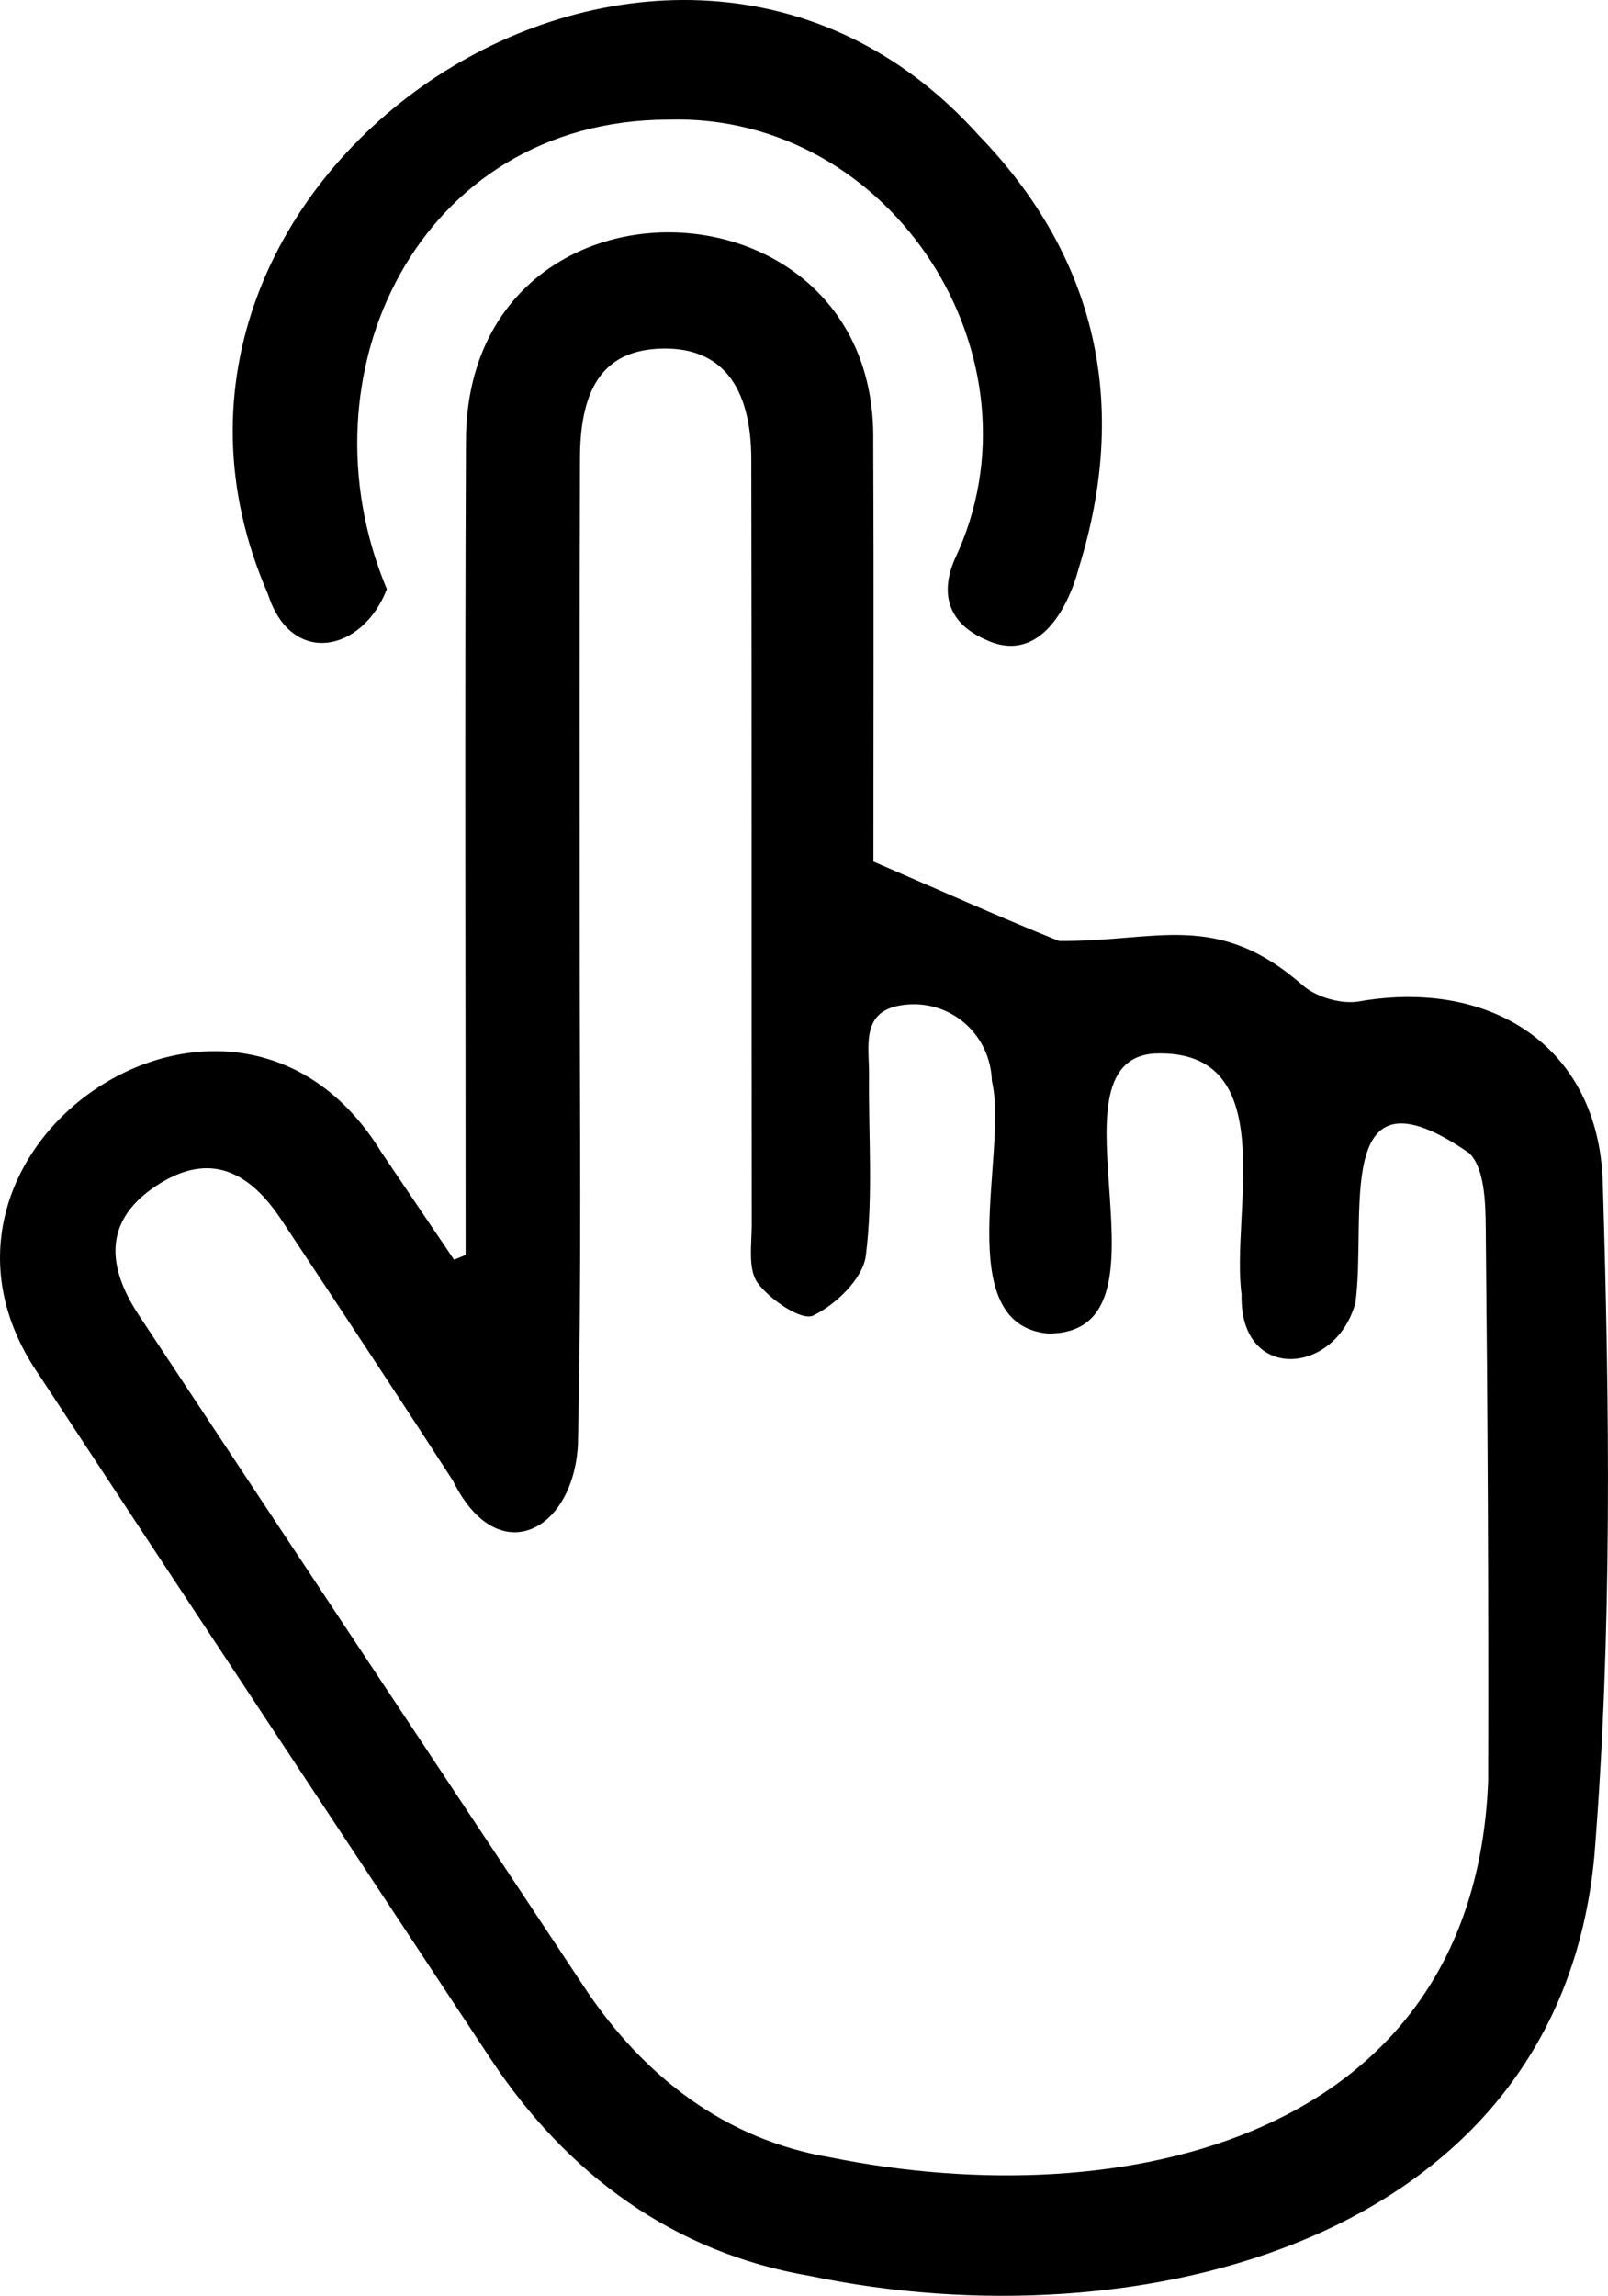
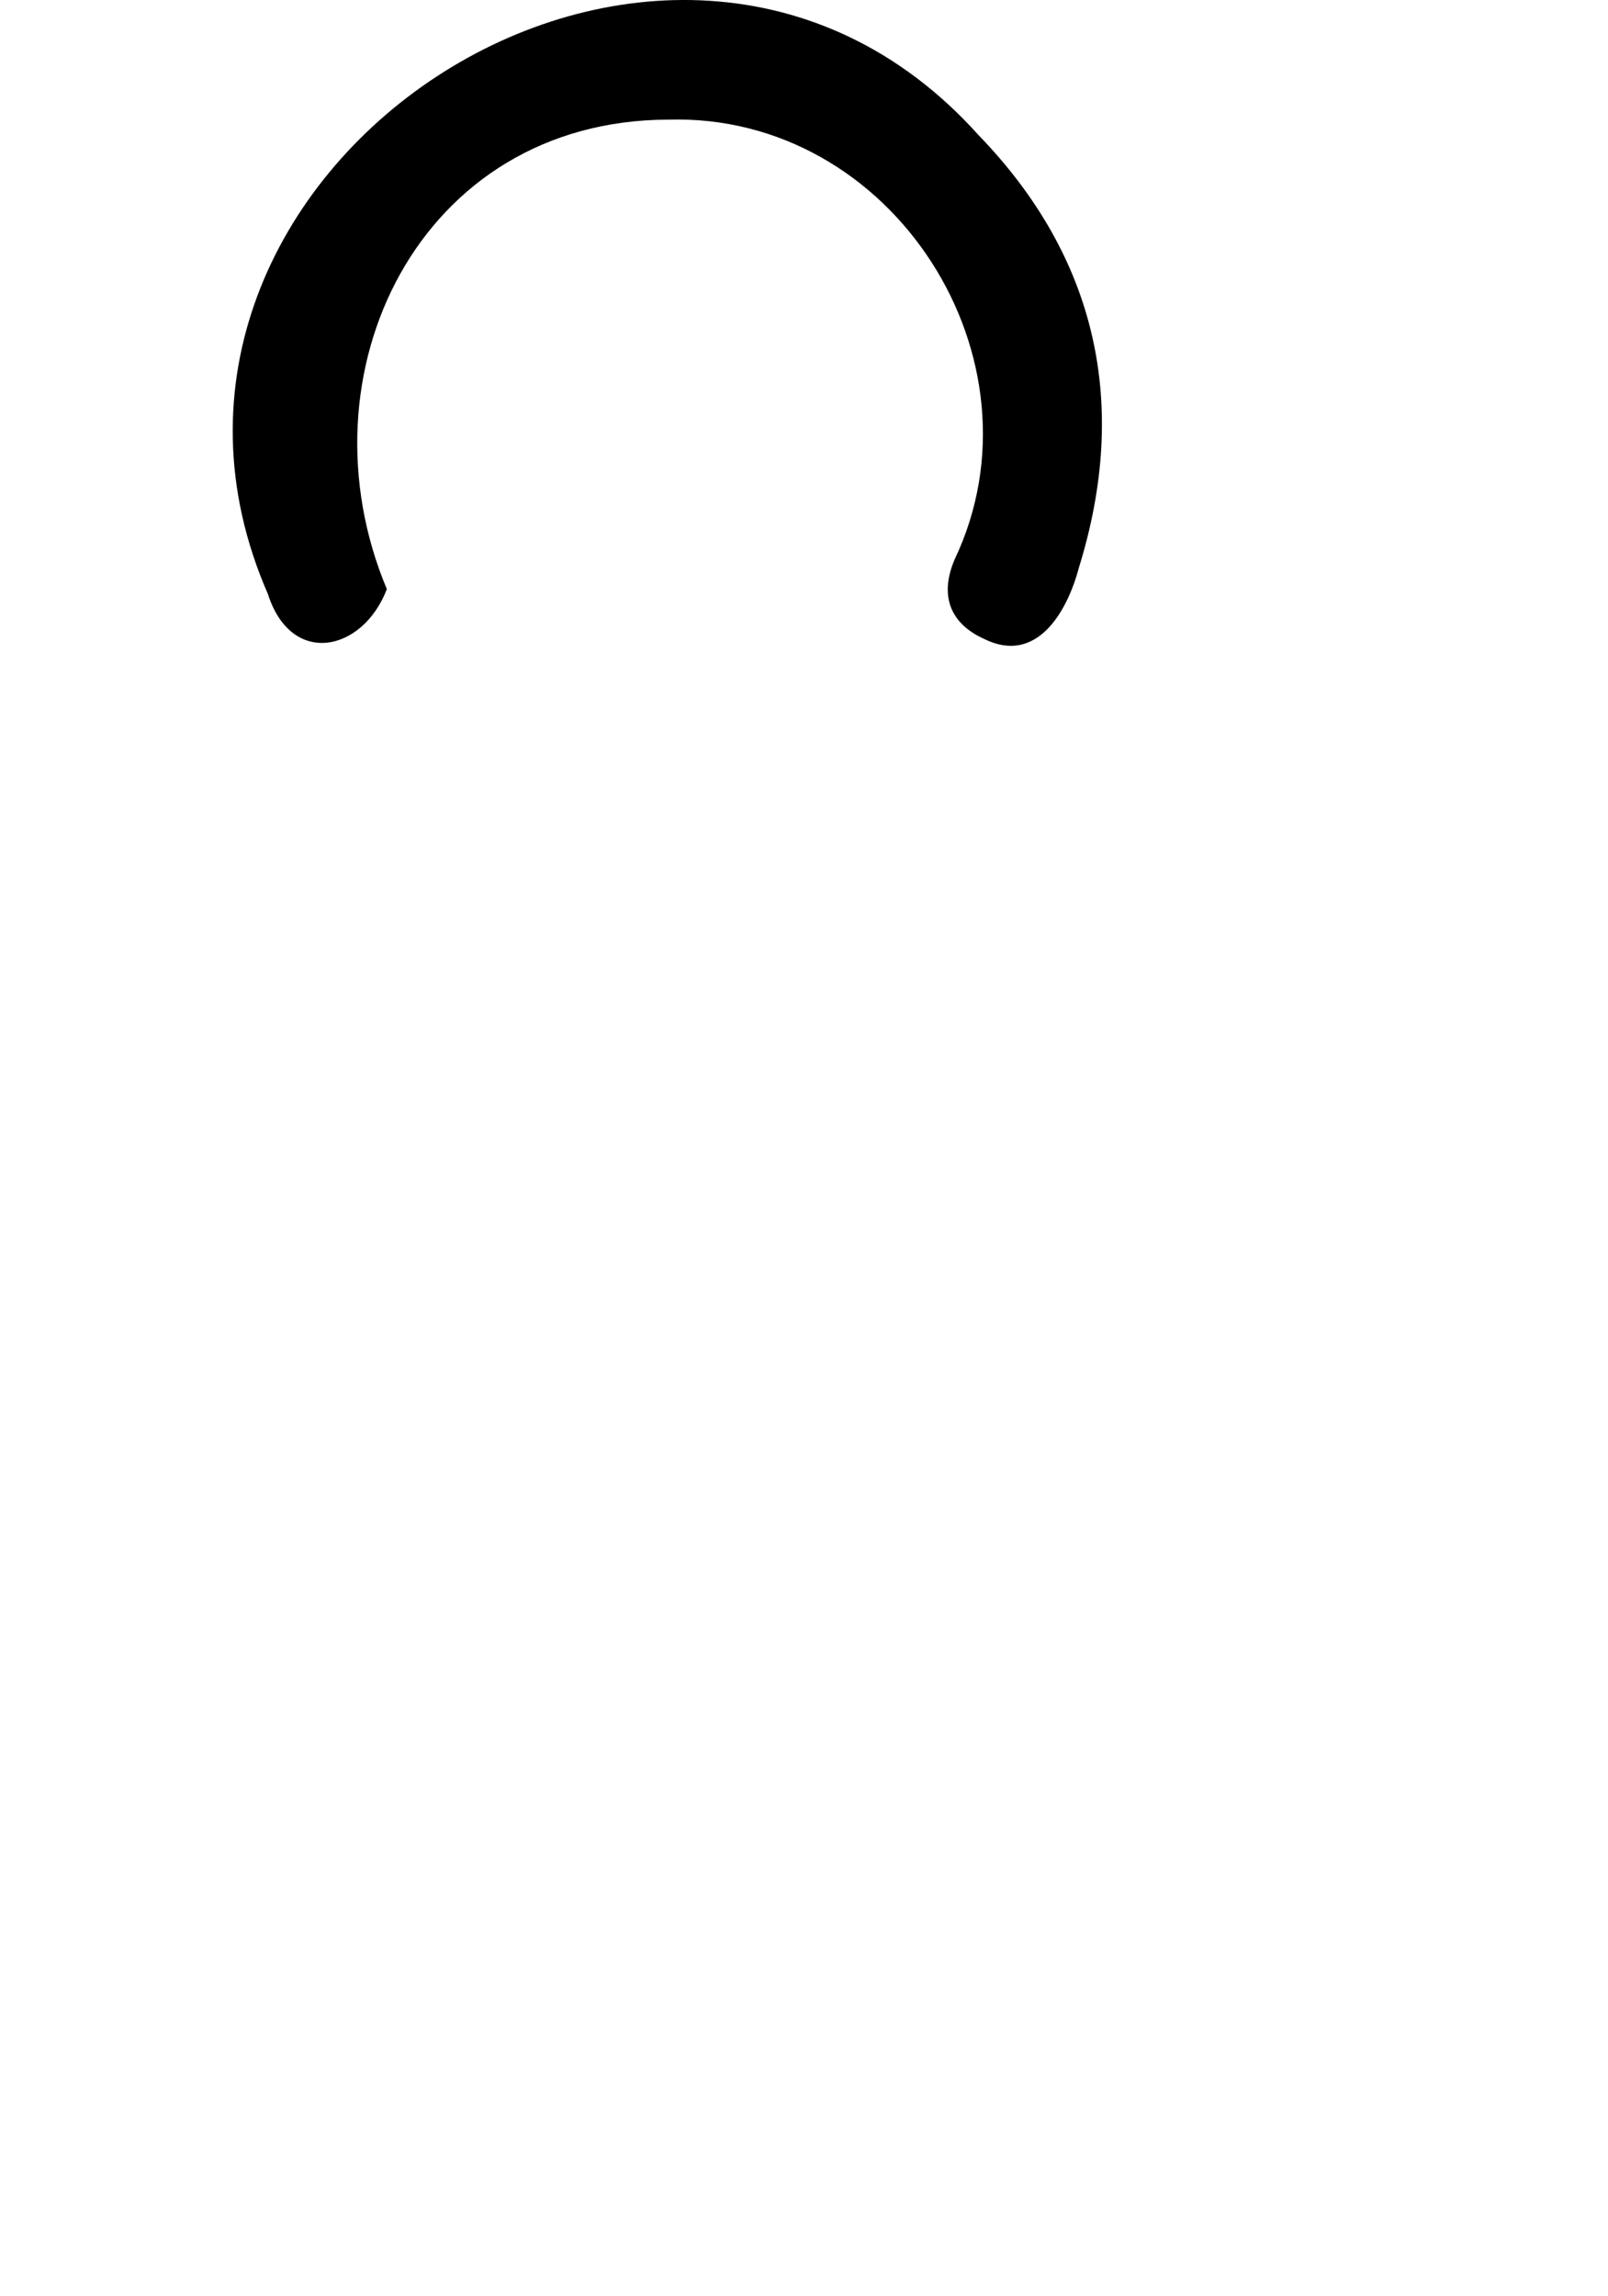
<svg xmlns="http://www.w3.org/2000/svg" version="1.1" id="Layer_1" x="0px" y="0px" viewBox="0 0 59.083 84.34" enable-background="new 0 0 59.083 84.34" xml:space="preserve">
  <g>
-     <path d="M17.108,46.103c0-9.955-0.032-19.909,0.012-29.864   C17.112,5.789,32.22,6.169,32.086,16.179c0.024,5.374,0.006,10.749,0.006,15.472   c2.52,1.088,4.652,2.046,6.82,2.916c3.579,0.044,5.797-1.168,8.996,1.668   c0.505,0.411,1.393,0.664,2.029,0.553c4.873-0.847,8.804,1.681,8.954,6.649   c0.25,8.242,0.35,16.537-0.309,24.744C57.261,82.414,41.724,86.129,29.749,83.608   c-4.974-0.847-8.91-3.714-11.729-7.983C12.497,67.263,6.955,58.914,1.453,50.539   c-5.762-8.288,7.113-17.091,12.555-8.218c0.889,1.32,1.784,2.637,2.676,3.956   C16.825,46.219,16.967,46.161,17.108,46.103z M21.302,34.953   c0,6.049,0.071,12.099-0.068,18.145c-0.187,3.188-2.959,4.611-4.588,1.304   c-2.081-3.217-4.198-6.411-6.317-9.605c-1.328-2.003-2.838-2.394-4.597-1.229   c-1.737,1.15-1.969,2.723-0.624,4.757c5.447,8.237,10.911,16.462,16.369,24.691   c2.179,3.286,5.204,5.595,9.031,6.238c10.794,2.178,23.662-0.679,24.172-13.831   c0.018-6.785-0.019-13.571-0.089-20.356c-0.01-0.93-0.049-2.165-0.609-2.707   c-5.089-3.517-3.744,2.345-4.181,5.51c-0.745,2.677-4.267,2.912-4.181-0.311   c-0.413-2.99,1.53-9.047-3.202-8.856c-4.189,0.276,1.118,10.315-3.915,10.287   c-3.616-0.346-1.437-6.722-2.057-9.273c-0.053-1.692-1.448-2.914-3.036-2.819   c-1.84,0.11-1.466,1.481-1.478,2.609c-0.024,2.213,0.157,4.448-0.119,6.627   c-0.106,0.835-1.104,1.8-1.938,2.197c-0.421,0.201-1.587-0.584-2.036-1.2   c-0.367-0.505-0.217-1.42-0.218-2.153c-0.011-9.368,0.004-18.737-0.016-28.105   c-0.006-2.745-1.141-4.108-3.259-4.068c-2.046,0.038-3.026,1.284-3.035,4.002   C21.29,22.855,21.305,28.904,21.302,34.953z" />
    <path d="M24.558,4.395c-9.166,0.014-13.66,9.348-10.344,17.248   c-0.891,2.317-3.514,2.867-4.371,0.178C3.084,6.352,24.482-7.816,35.953,4.962   c4.347,4.49,5.556,9.89,3.684,15.909c-0.429,1.617-1.555,3.558-3.477,2.601   c-1.277-0.578-1.641-1.619-1.082-2.924C38.561,13.215,32.829,4.152,24.558,4.395z" />
  </g>
</svg>